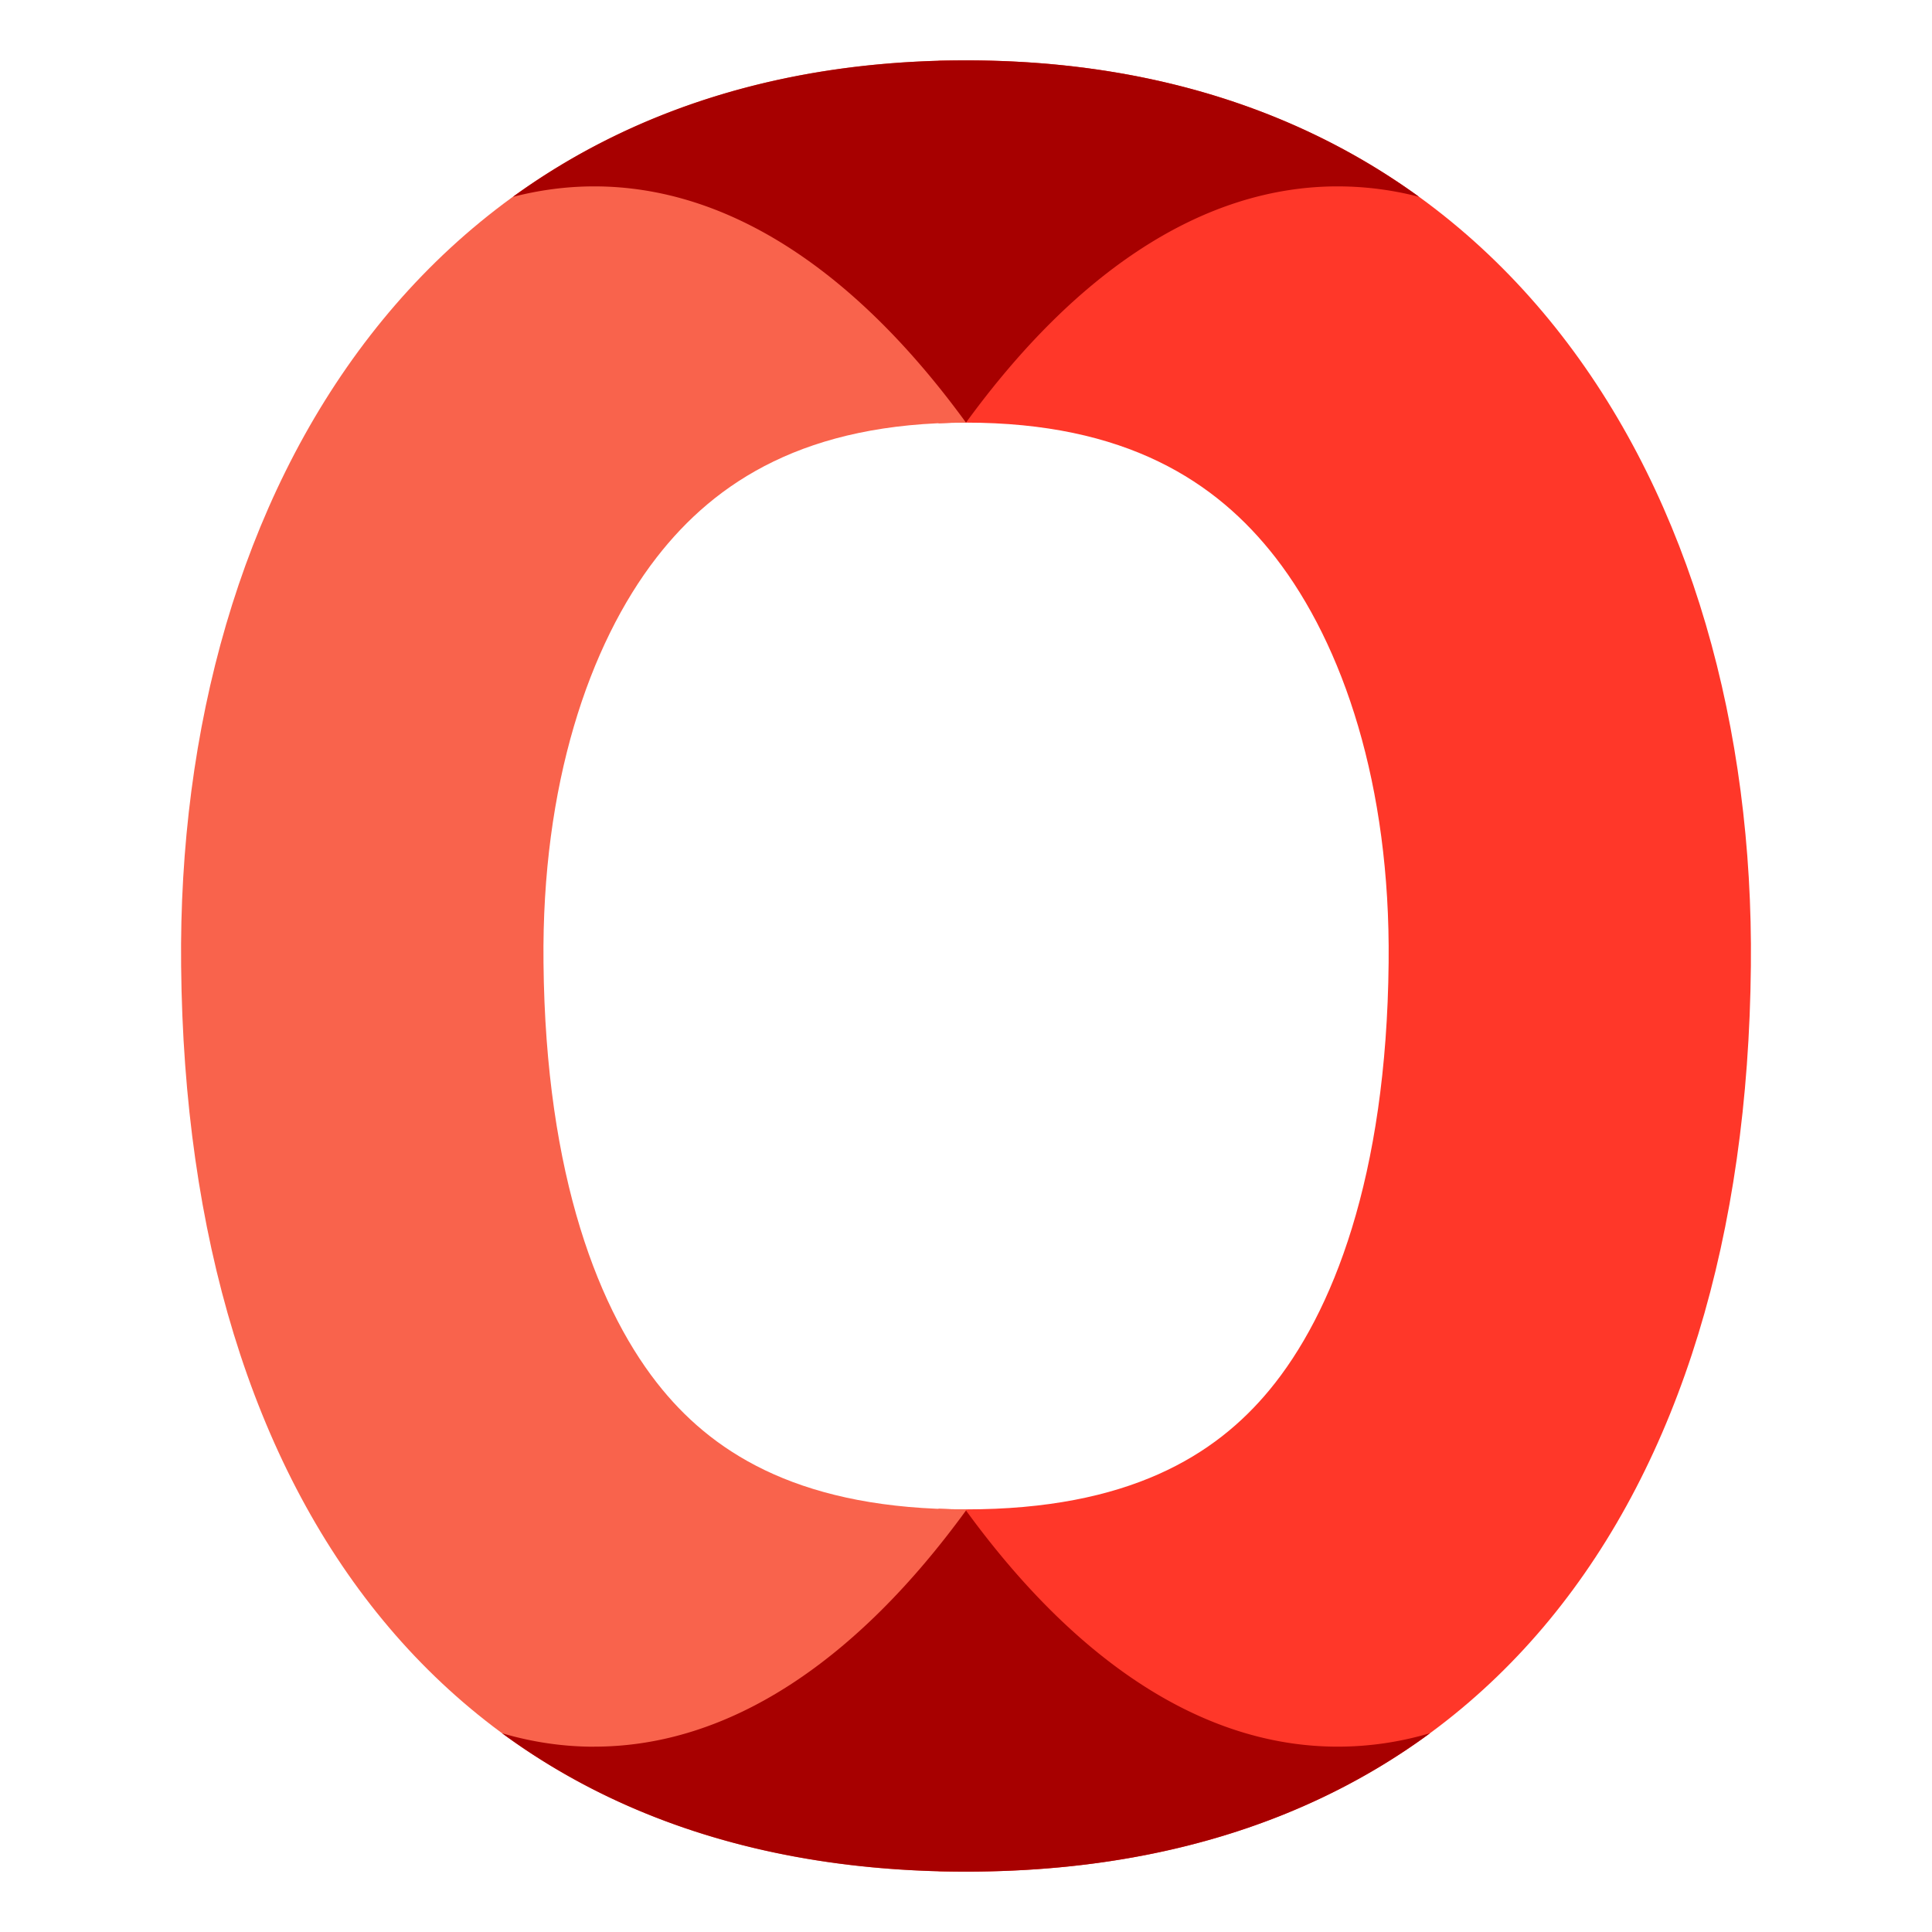
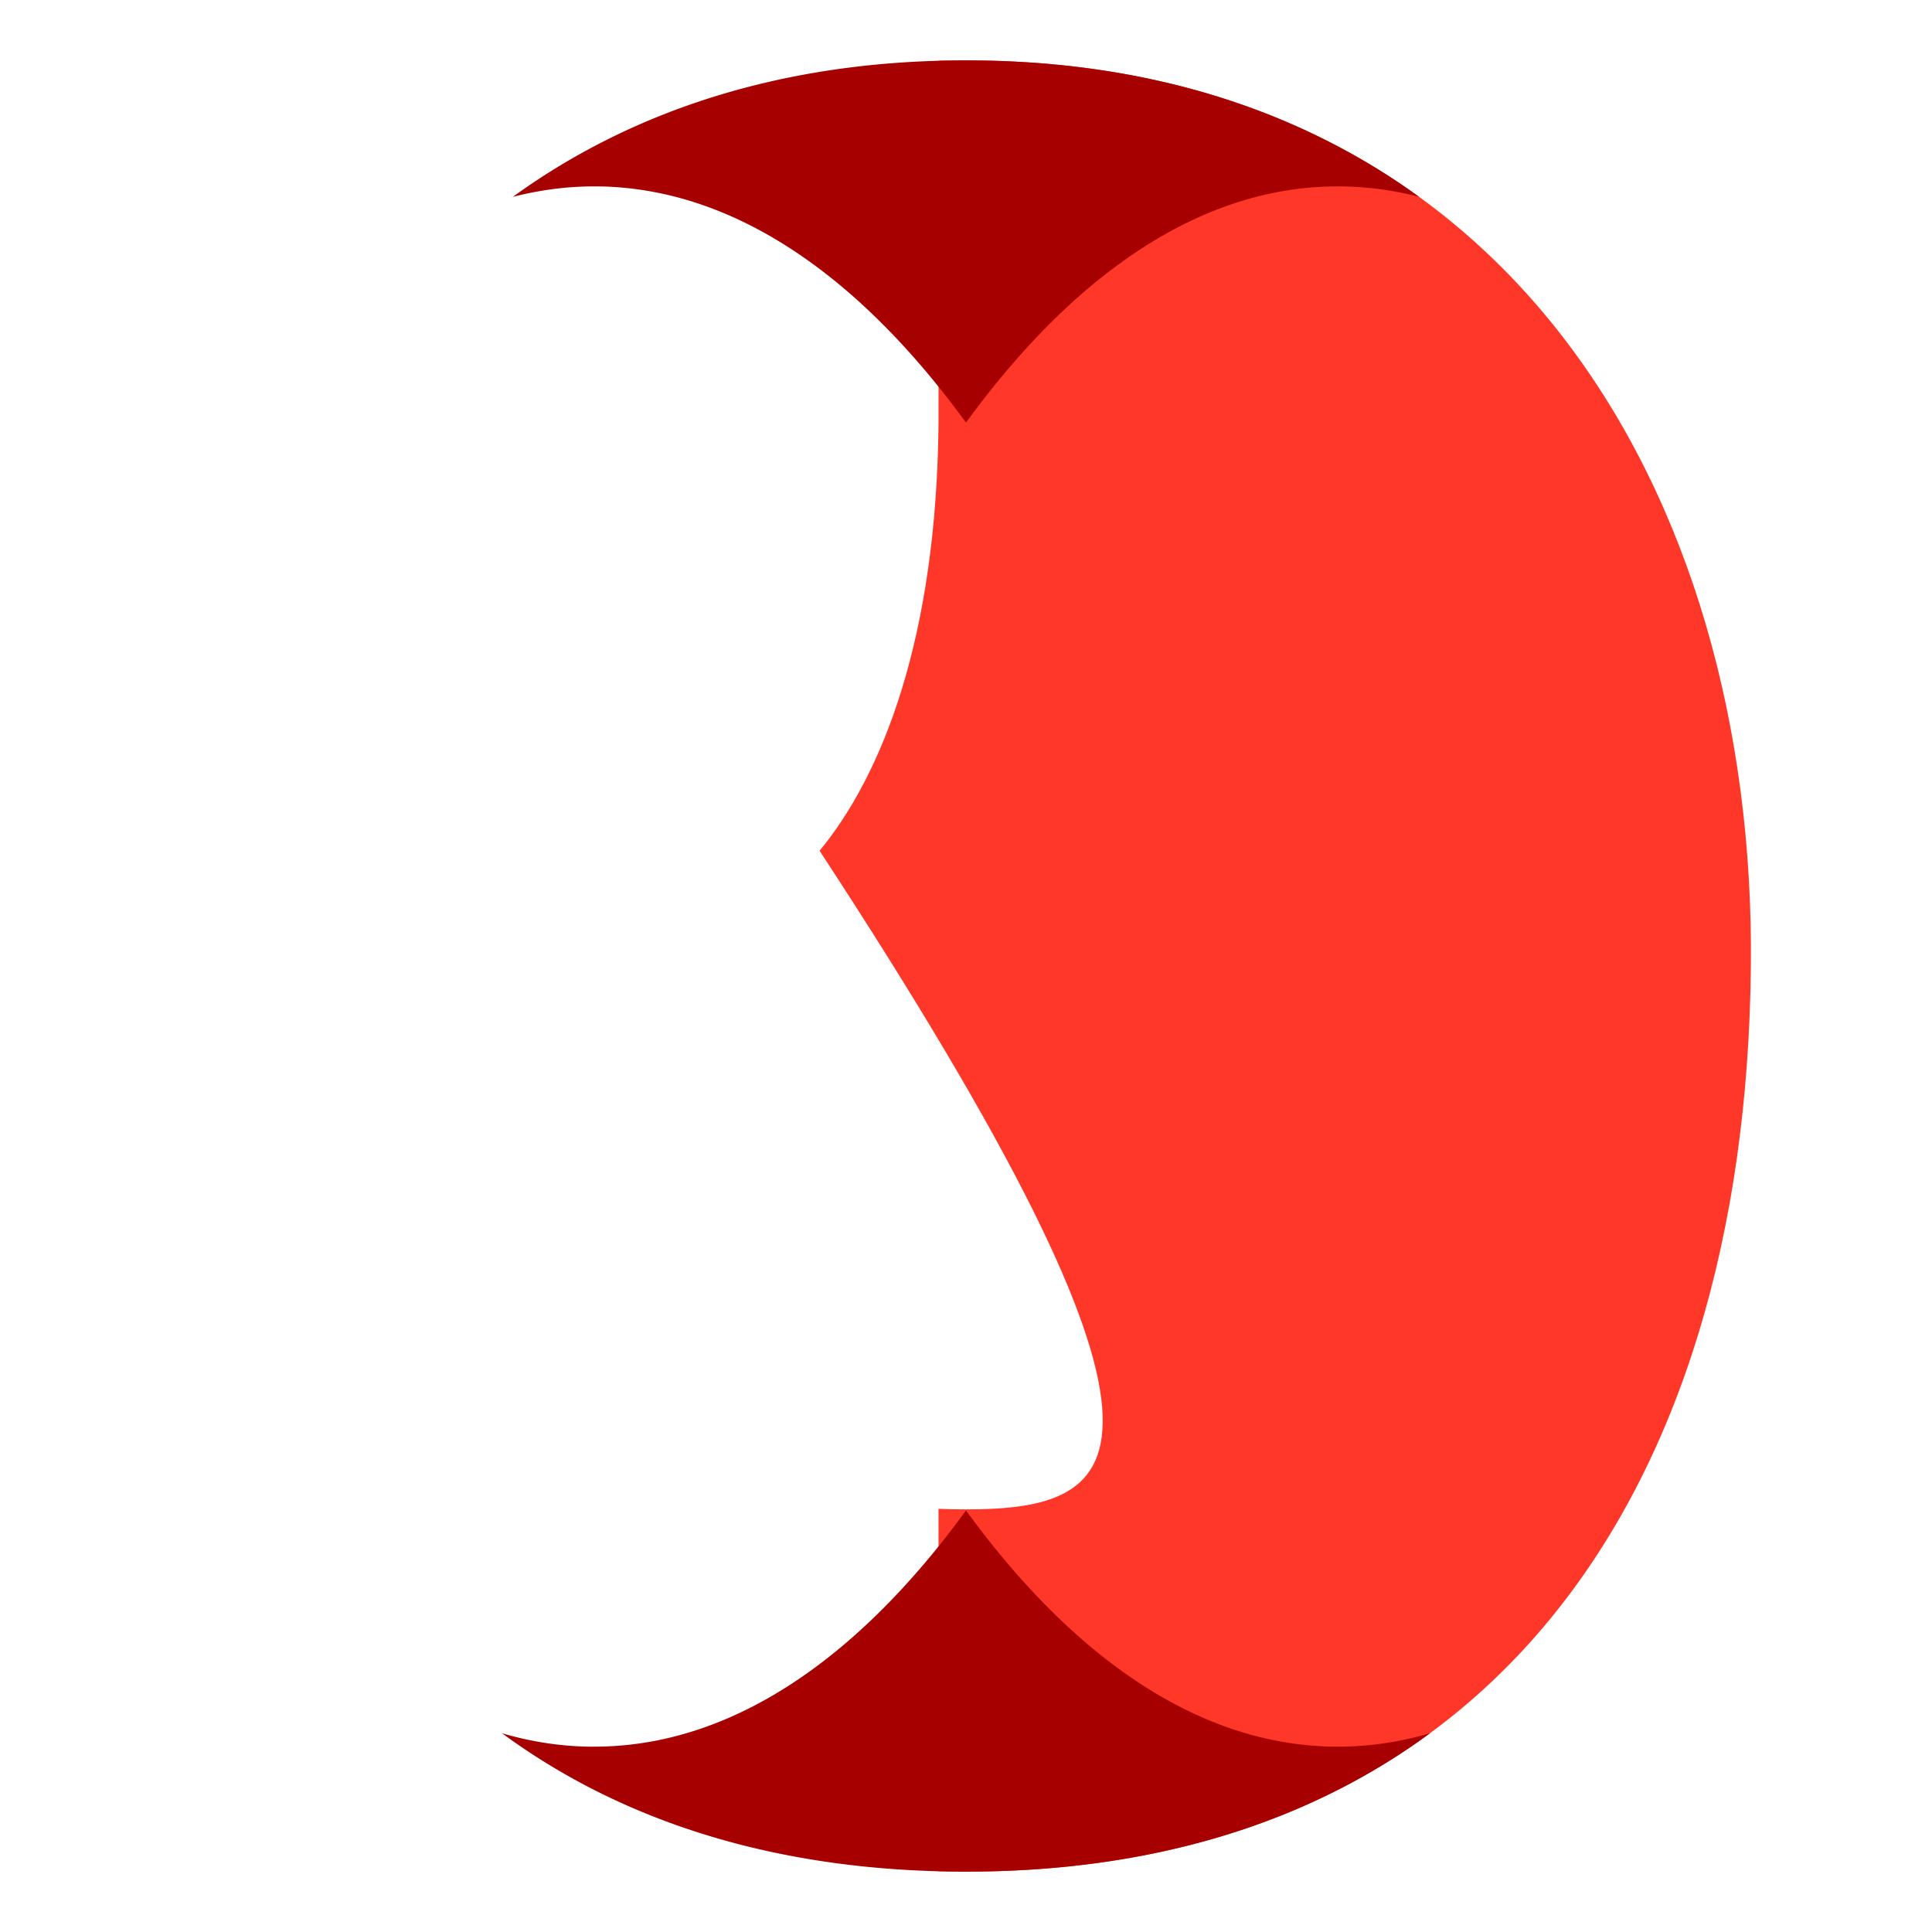
<svg xmlns="http://www.w3.org/2000/svg" width="32" height="32" viewBox="0 0 32 32" fill="none">
-   <path d="M15.545 30.994c.15.004.302.006.455.006 8.511 0 12.915-6.108 13-15 .082-7.852-4.107-15-13-15-.153 0-.305.002-.455.006V7.01c.148-.007.3-.01.455-.01 2.643 0 4.144.97 5.126 2.234 1.124 1.45 1.905 3.776 1.874 6.703v.007c-.034 3.552-.93 5.814-1.97 7.074C20.13 24.109 18.69 25 16 25c-.155 0-.307-.003-.455-.009v6.003Z" fill="#FF3729" />
-   <path d="M16 1C7.106 1 2.916 8.147 3 16c.087 8.892 4.49 15 13 15v-6c-2.687 0-4.128-.89-5.028-1.982-1.04-1.26-1.936-3.523-1.97-7.075v-.007c-.031-2.927.749-5.253 1.873-6.702C11.856 7.969 13.357 7 16 7V1Z" fill="#F9634C" />
+   <path d="M15.545 30.994c.15.004.302.006.455.006 8.511 0 12.915-6.108 13-15 .082-7.852-4.107-15-13-15-.153 0-.305.002-.455.006V7.01v.007c-.034 3.552-.93 5.814-1.97 7.074C20.13 24.109 18.69 25 16 25c-.155 0-.307-.003-.455-.009v6.003Z" fill="#FF3729" />
  <path d="M9.843 28.93c2.243 0 4.346-1.424 6.157-3.912 1.811 2.488 3.915 3.912 6.157 3.912.518 0 1.028-.075 1.53-.223C21.68 30.182 19.116 31 16 31c-3.115 0-5.68-.818-7.685-2.292.5.147 1.01.223 1.528.223ZM16 7c-1.811-2.488-3.915-3.913-6.158-3.913-.455 0-.905.06-1.348.174C10.454 1.84 12.951 1 16 1c3.048 0 5.544.84 7.504 2.26a5.367 5.367 0 0 0-1.347-.173C19.914 3.087 17.811 4.512 16 7Z" fill="#A70000" />
</svg>